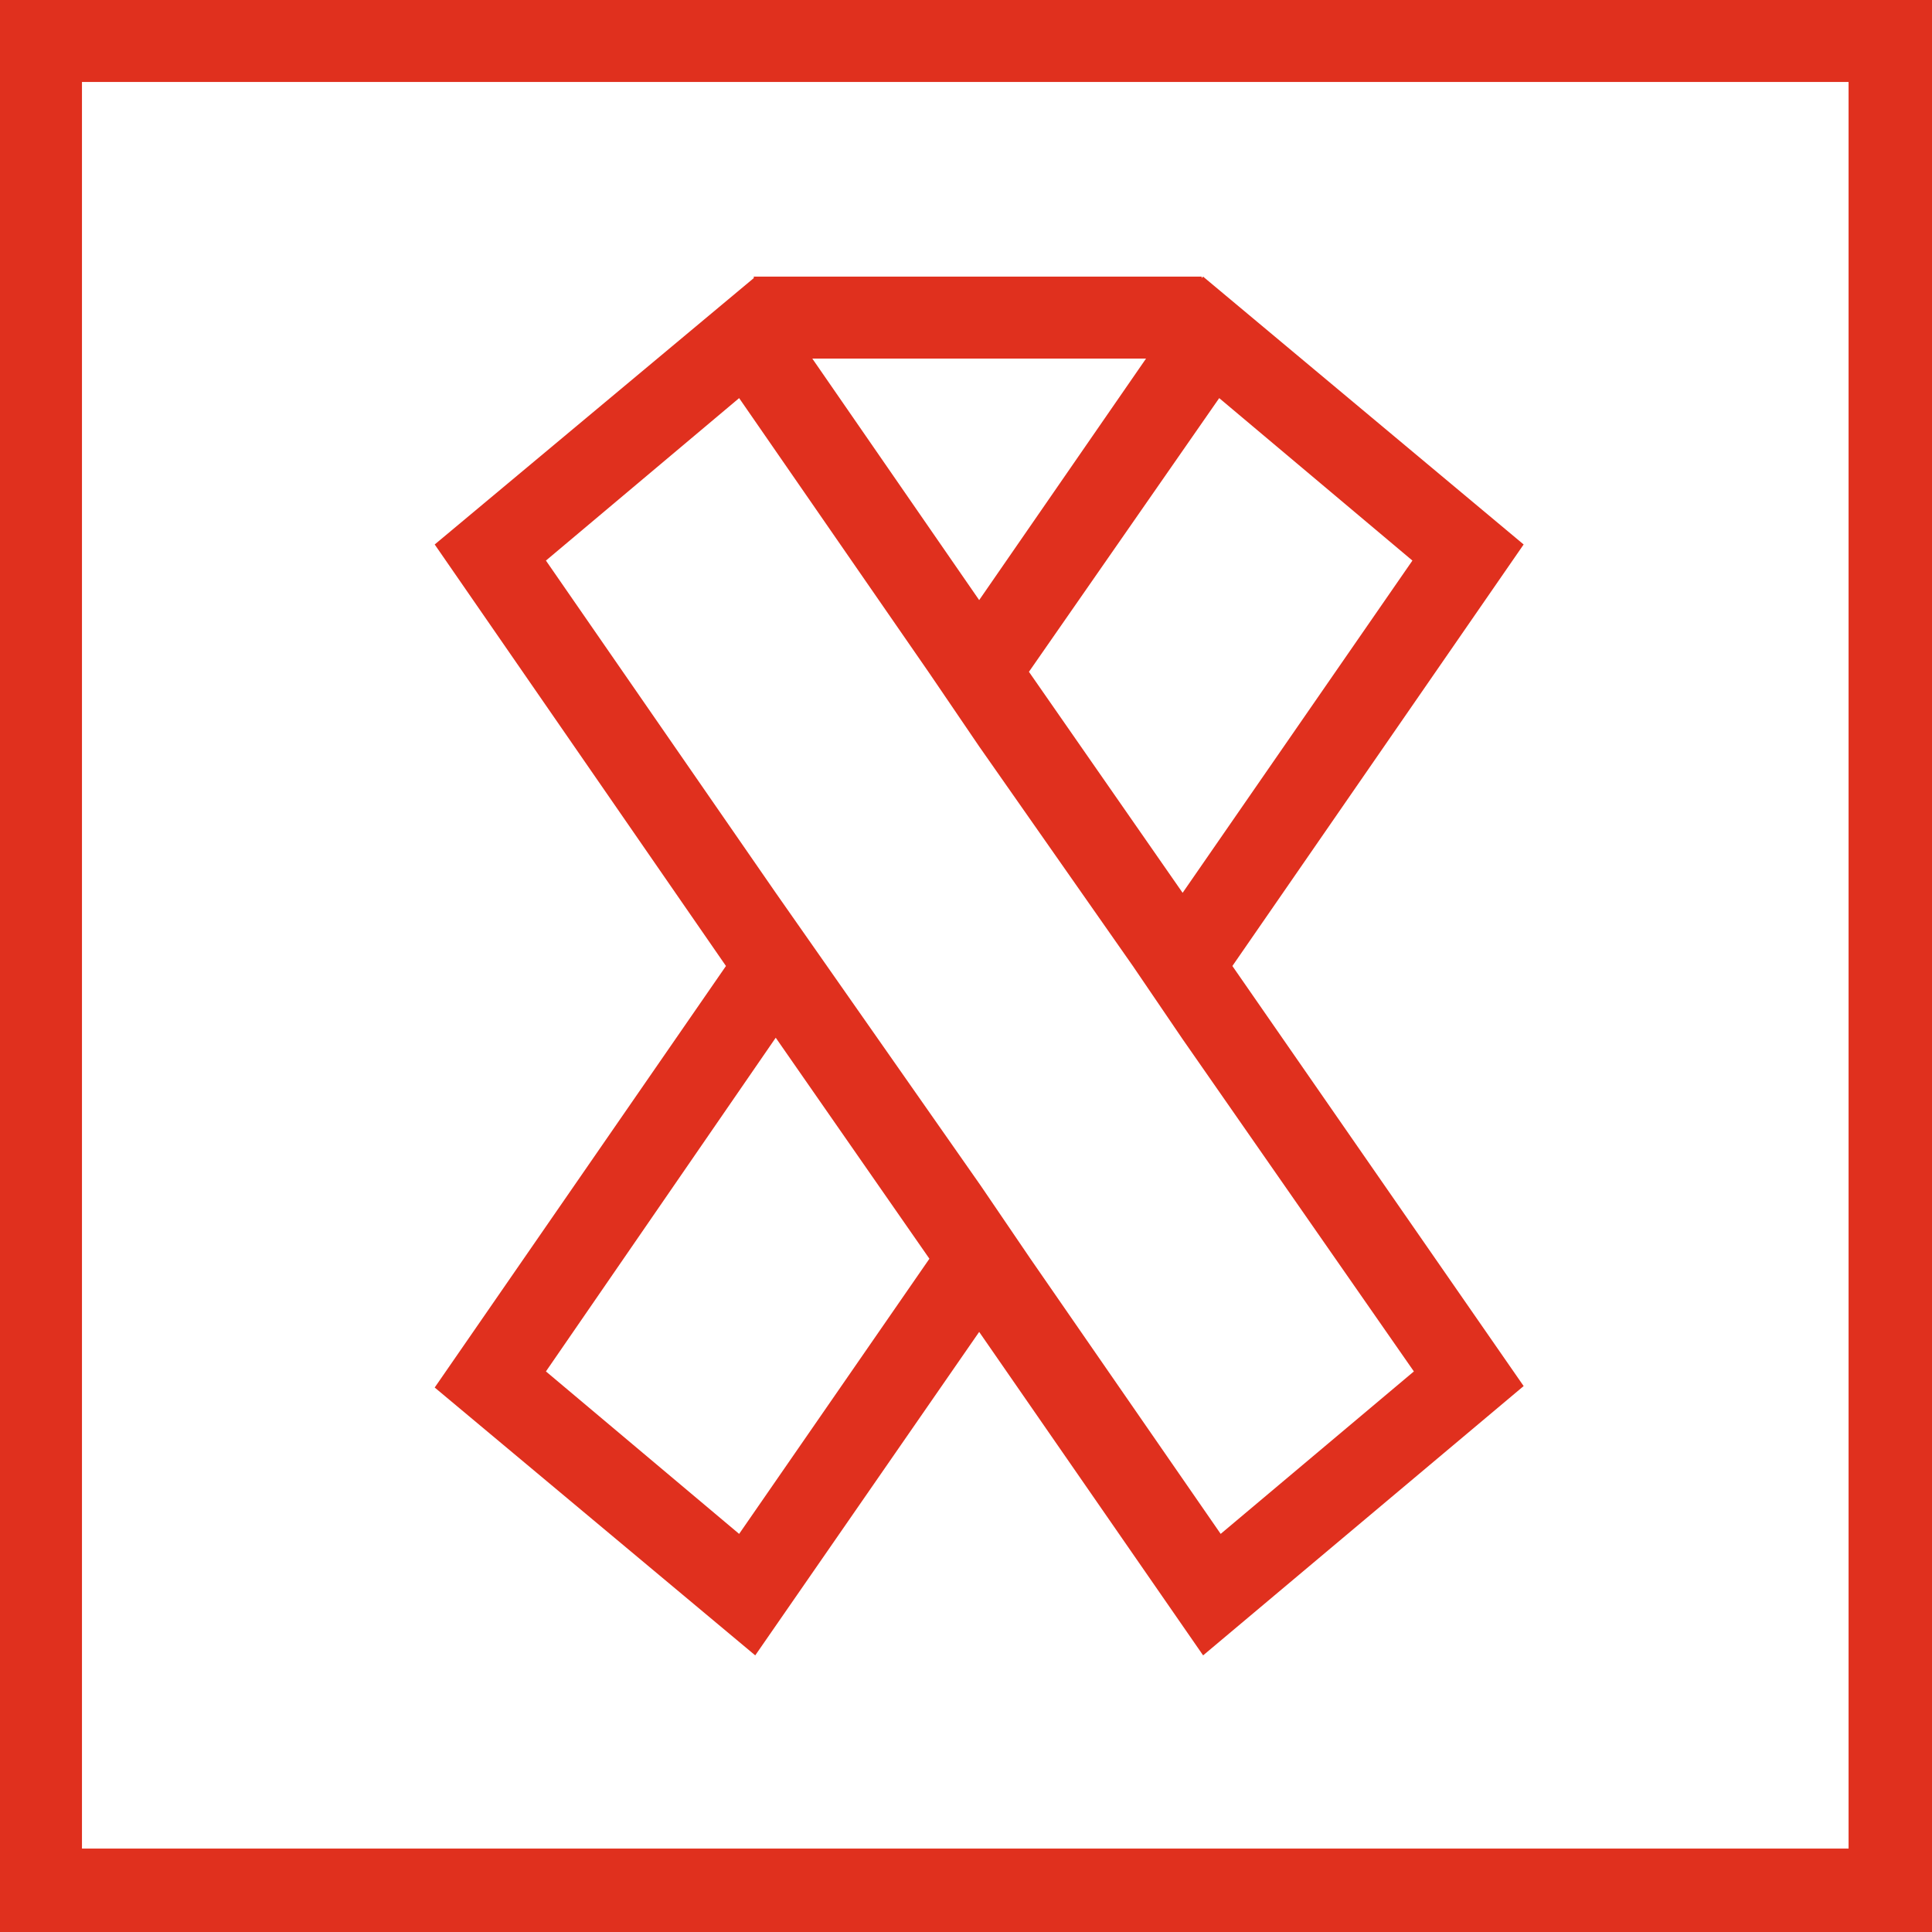
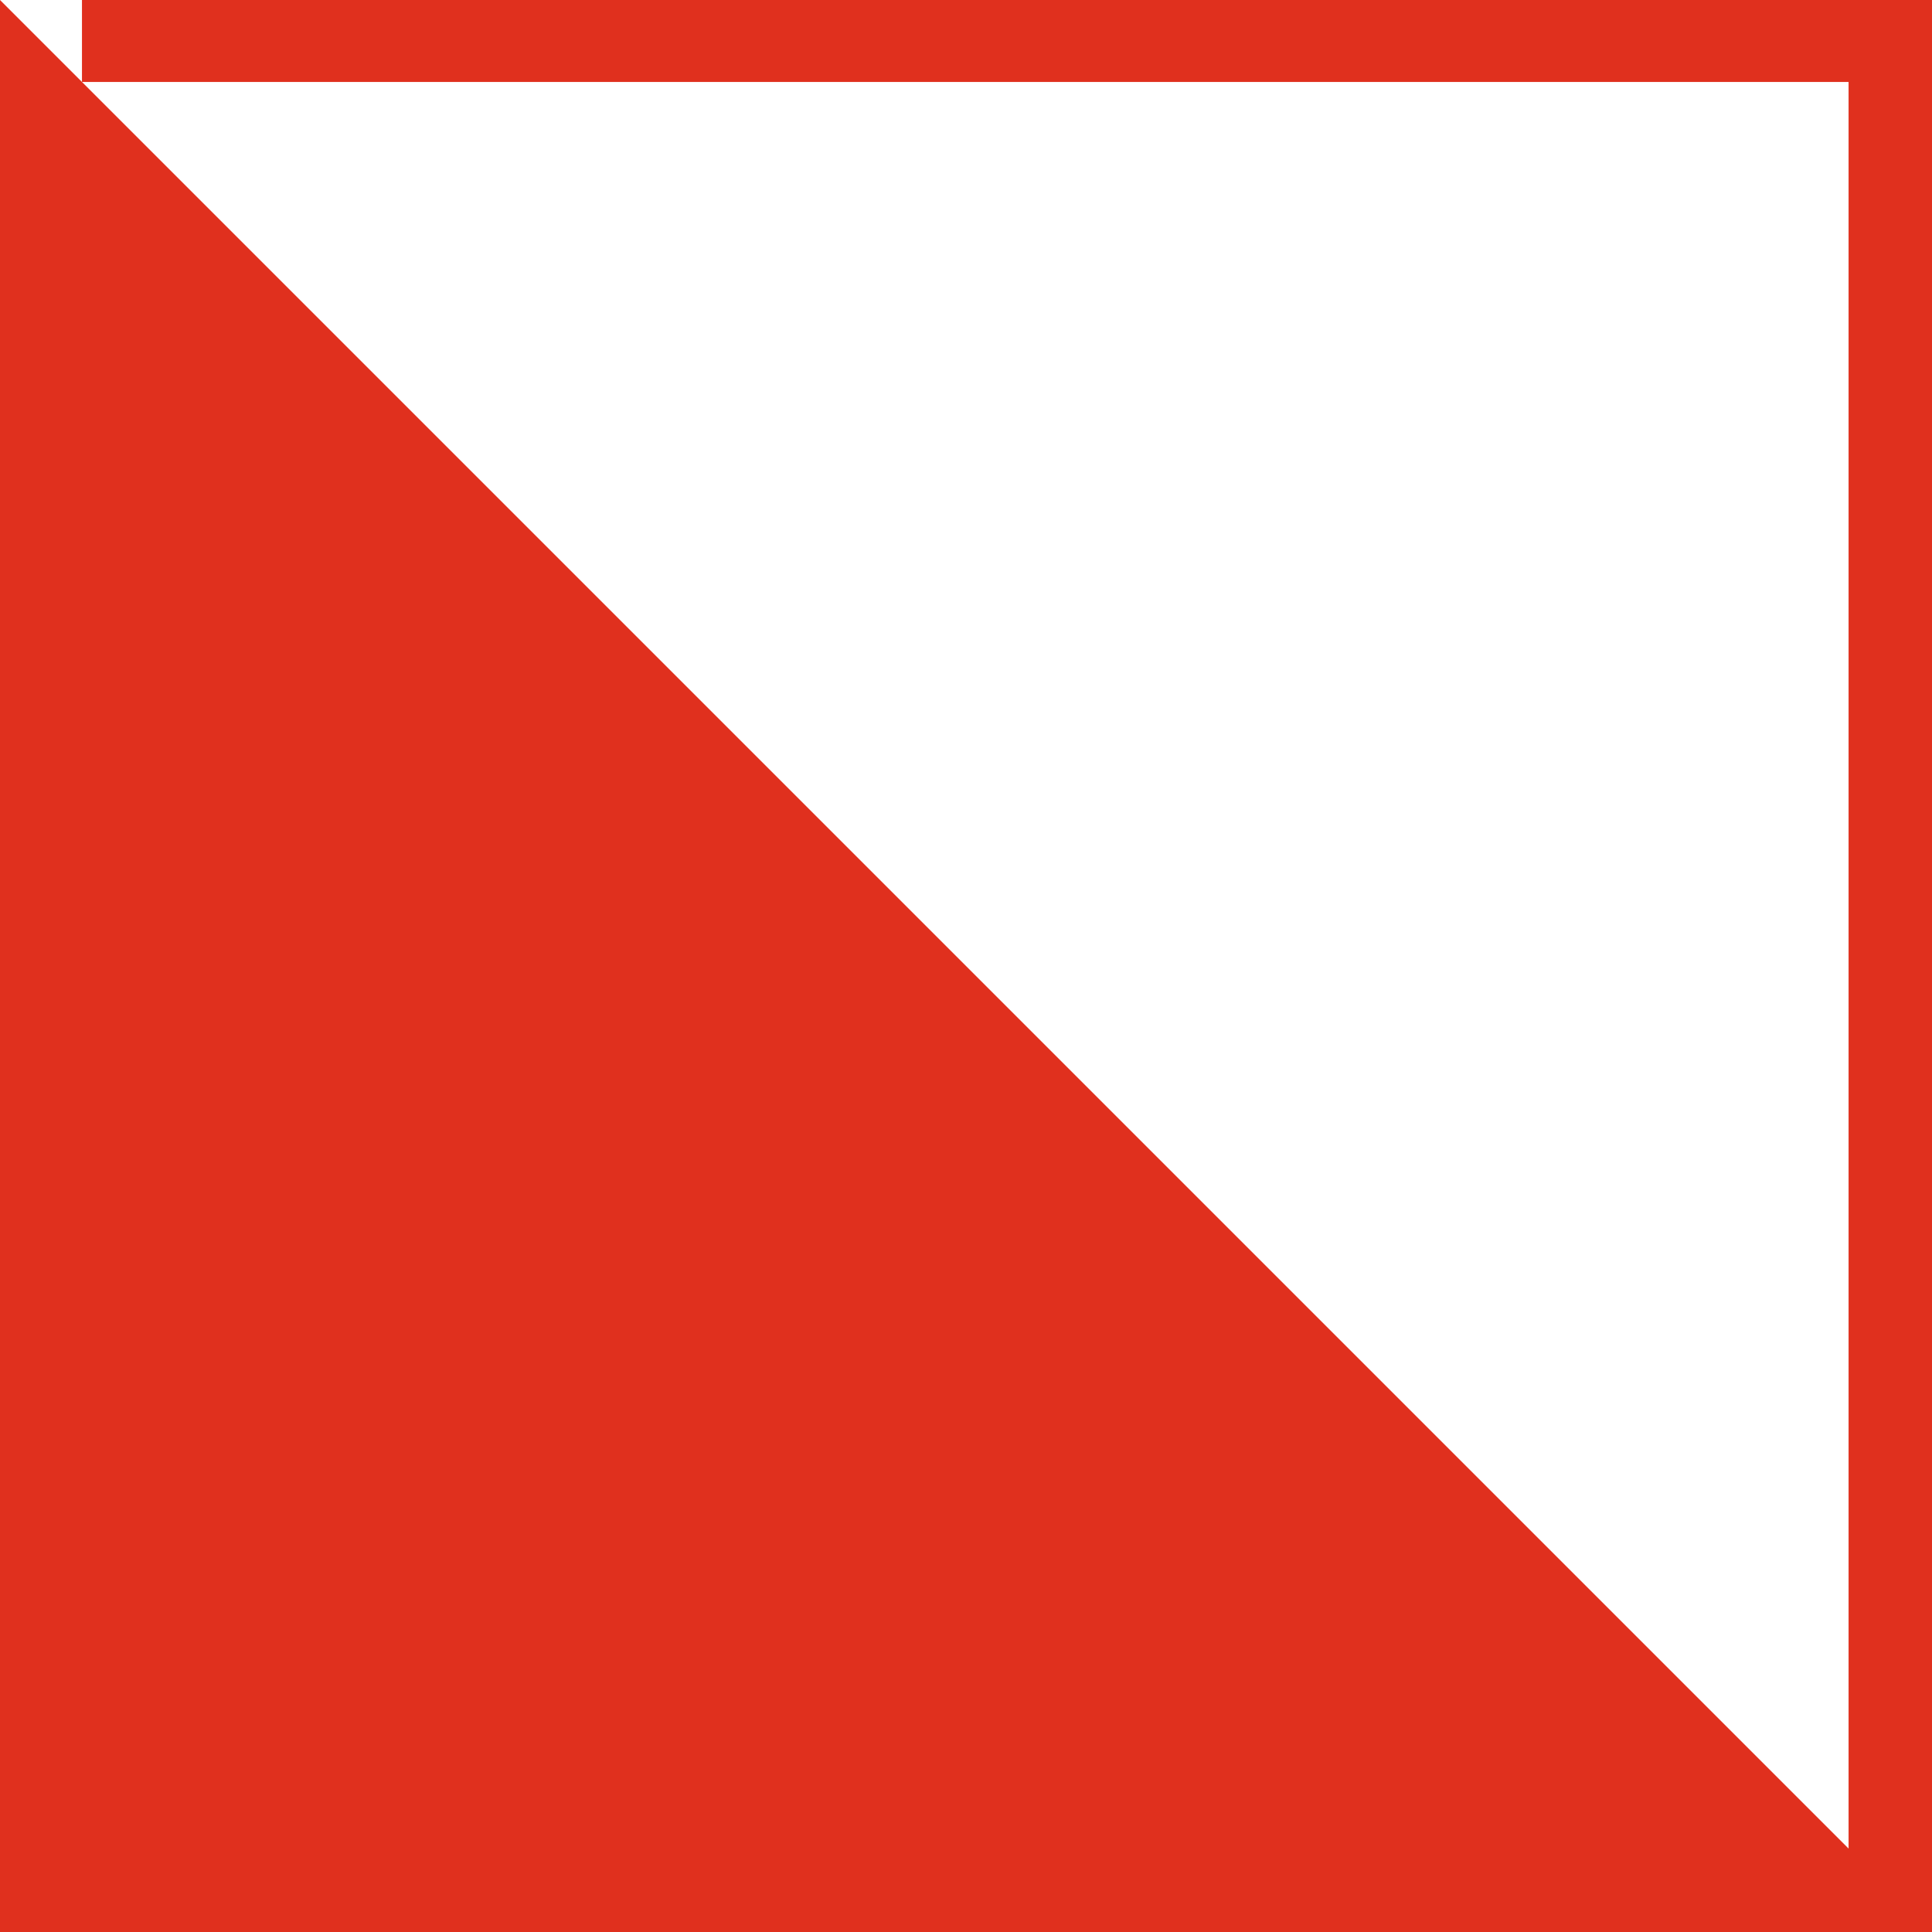
<svg xmlns="http://www.w3.org/2000/svg" version="1.1" id="Layer_1" x="0px" y="0px" viewBox="0 0 132 132" style="enable-background:new 0 0 132 132;" xml:space="preserve" width="132" height="132">
  <style type="text/css">
	.st0{fill:#E0301E;}
</style>
  <g id="ribbon">
-     <path class="st0" d="M0,0v132h132V0H0z M126.4,126.3H5.6V5.6h120.7V126.3z" />
-     <path class="st0" d="M51.6,113.1L66.9,91l15.3,22.1l21.9-18.4L84.2,66l19.9-28.8L82.2,18.9L82.1,19v-0.1H51.5V19L29.7,37.2L49.6,66L29.7,94.8   L51.6,113.1z M83.3,27.2l13.2,11.1L80.8,61L70.3,45.9L83.3,27.2z M78.3,24.5L66.9,41L55.5,24.5L78.3,24.5z M37.3,38.3l13.2-11.1   l13,18.8l3.4,5L77.4,66l3.4,5l15.8,22.7l-13.2,11.1l-13-18.8l-3.4-5L56.5,66L53,61L37.3,38.3z M53,70.9l10.5,15.1l-13,18.8   L37.3,93.7L53,70.9z" />
+     <path class="st0" d="M0,0v132h132V0H0z H5.6V5.6h120.7V126.3z" />
  </g>
</svg>